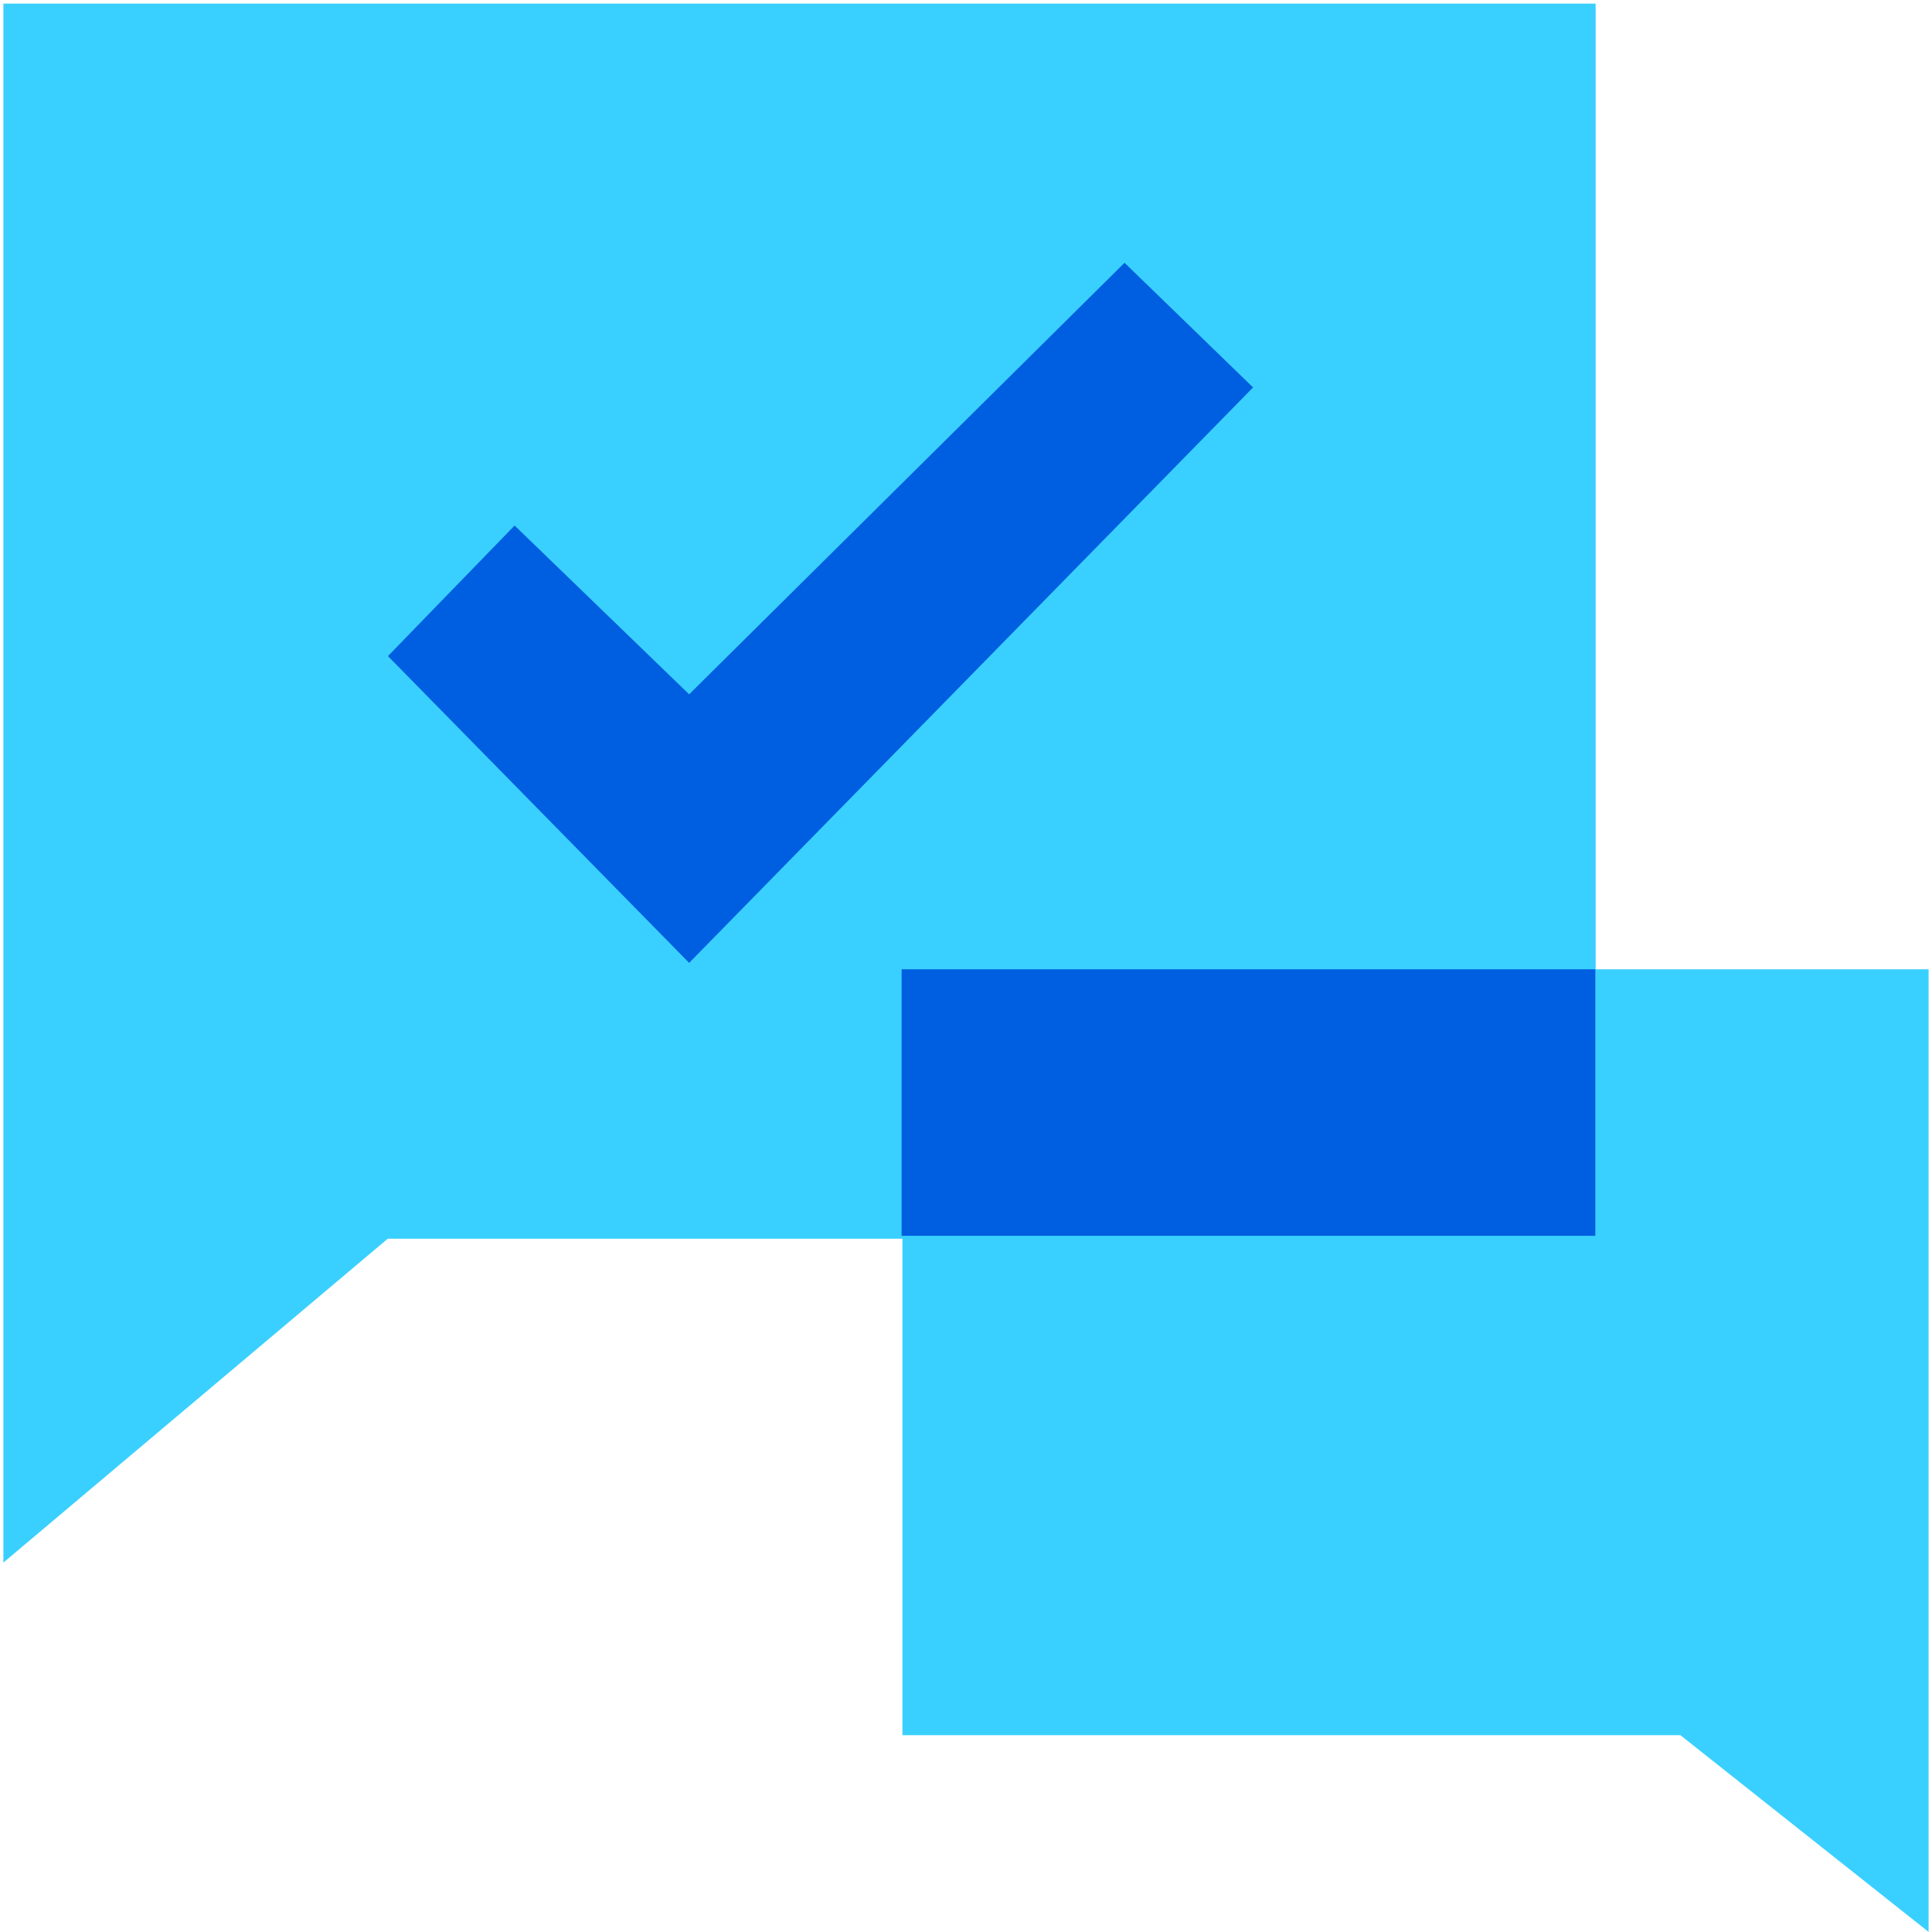
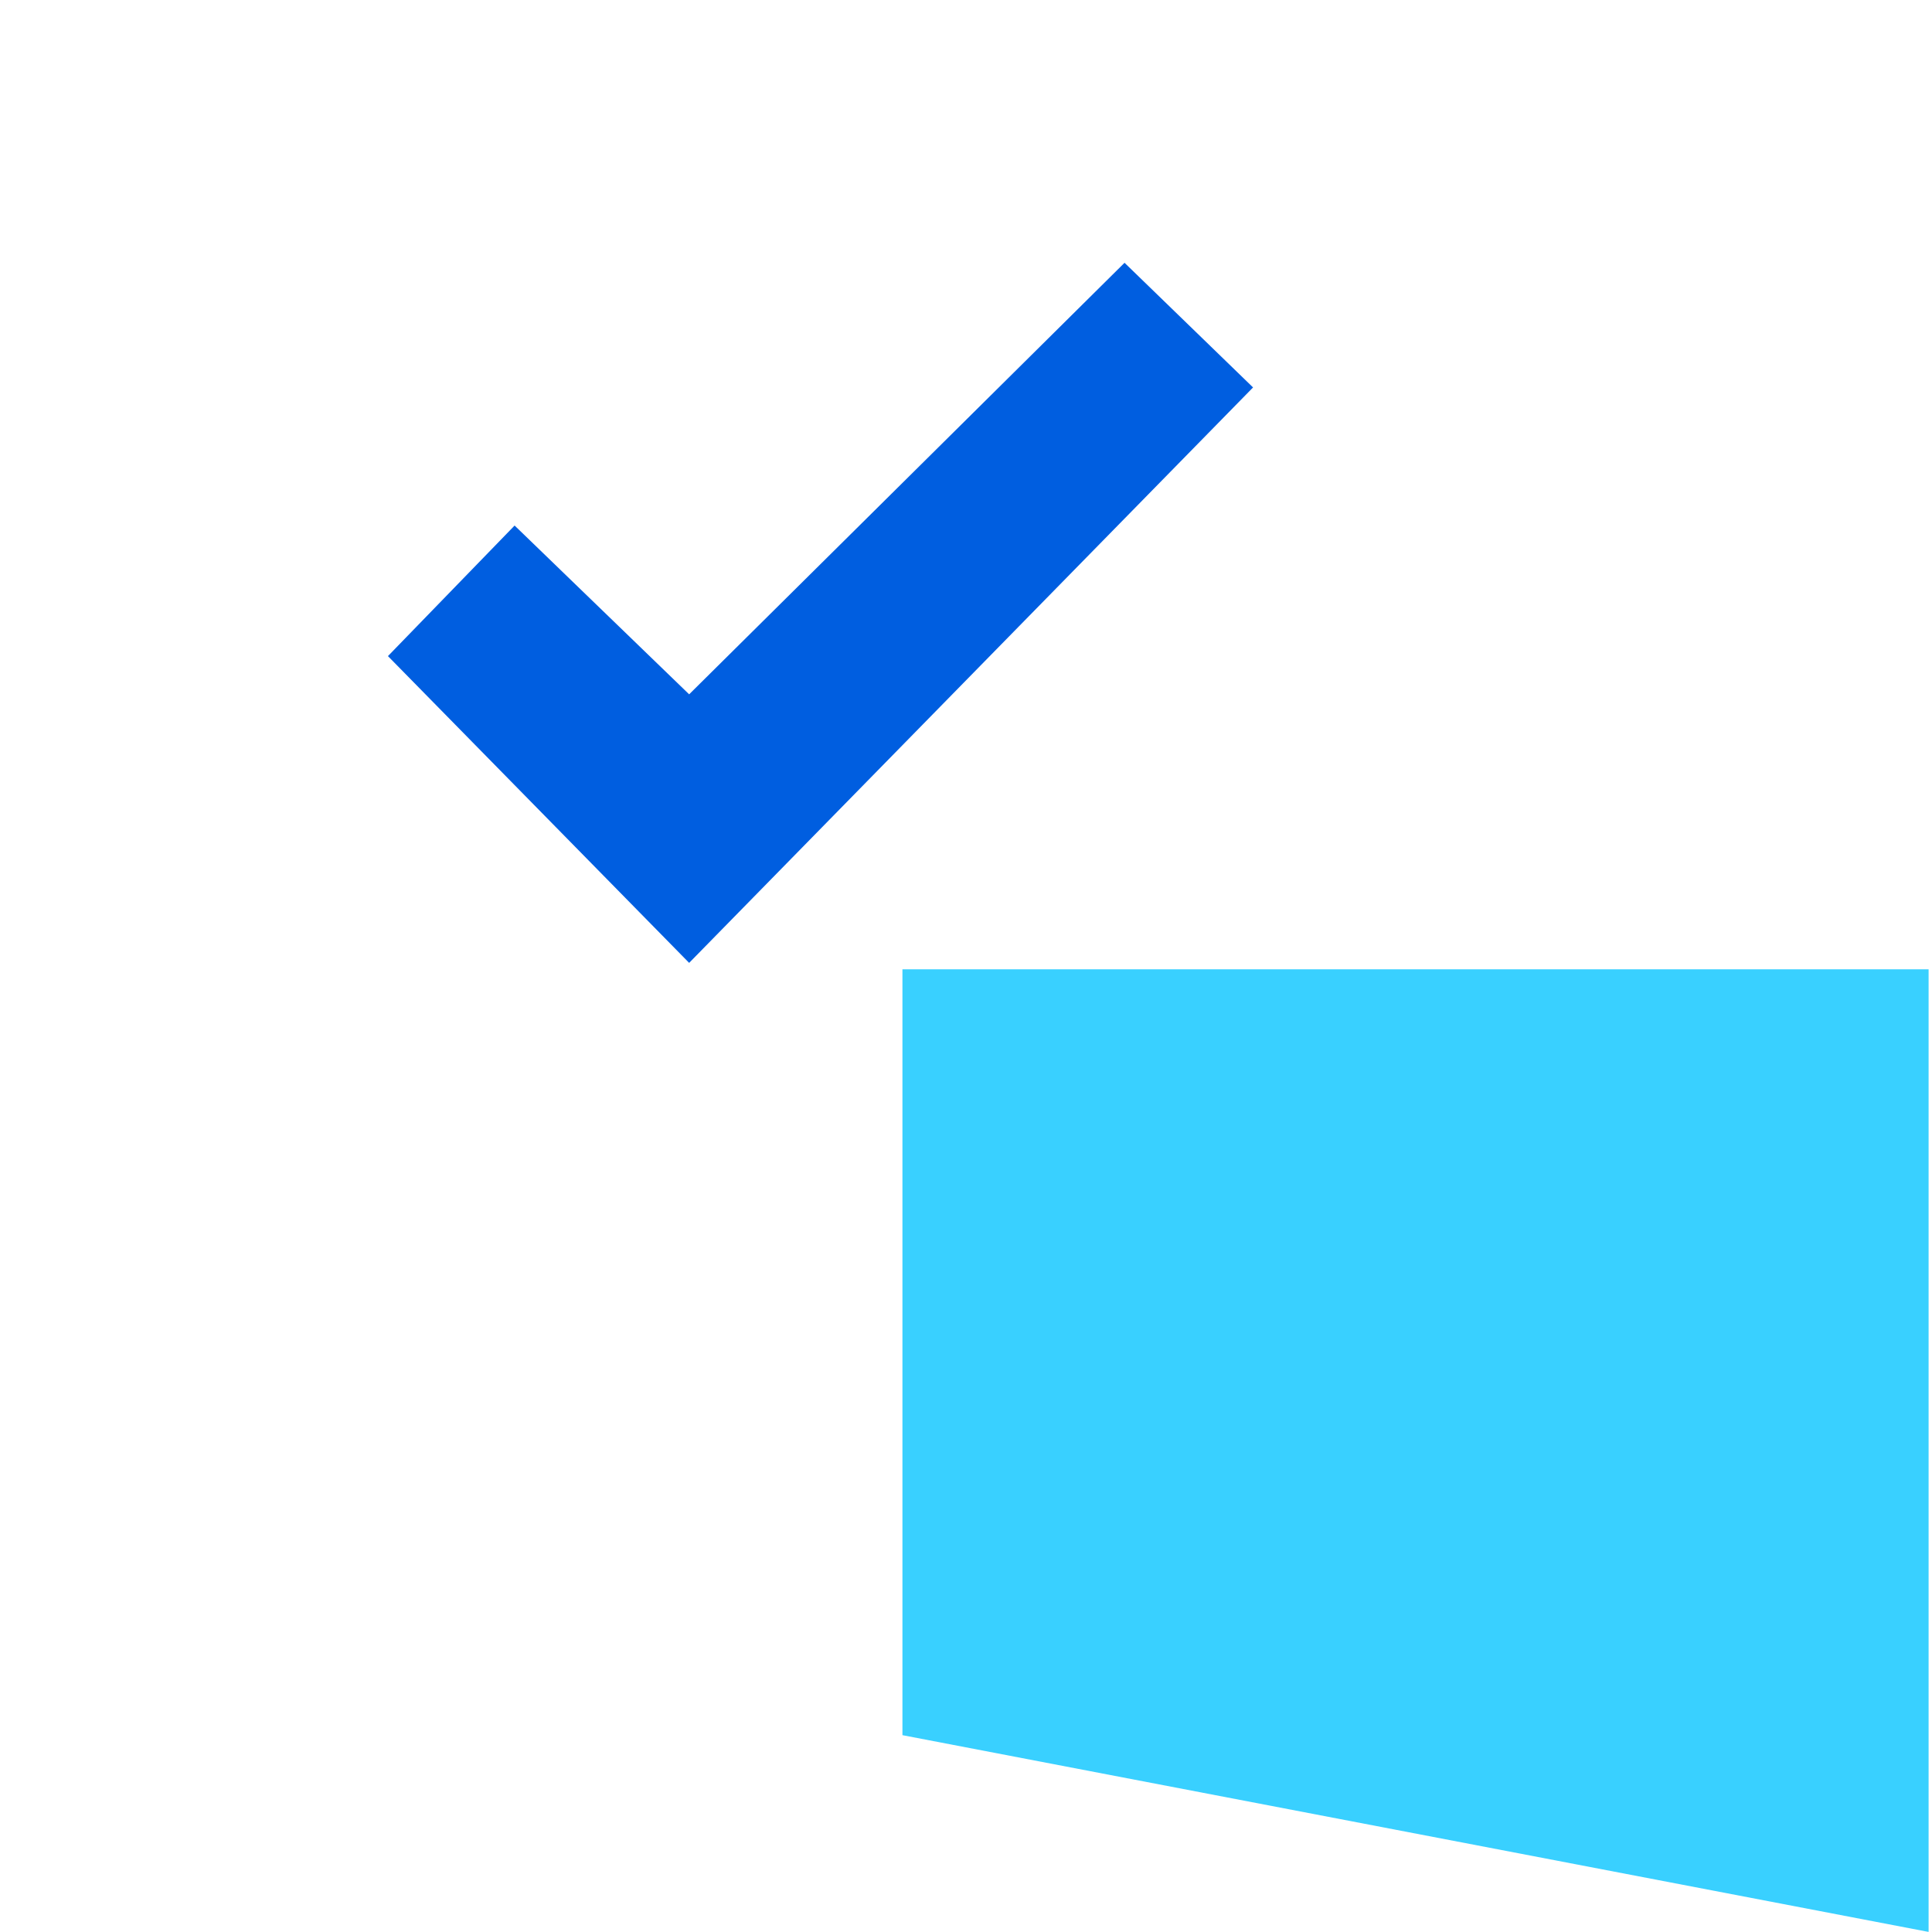
<svg xmlns="http://www.w3.org/2000/svg" width="50" height="50" viewBox="0 0 50 50" fill="none">
-   <path d="M49.912 25.085H23.355V44.906H43.488L49.912 49.998V25.085Z" fill="#39D0FF" />
-   <path d="M41.295 0.094H0.087V40.44L10.036 32.057H41.295V0.094Z" fill="#39D0FF" />
+   <path d="M49.912 25.085H23.355V44.906L49.912 49.998V25.085Z" fill="#39D0FF" />
  <path d="M17.835 17.969L13.318 13.601L10.04 16.98L17.835 24.919L32.429 10.027L29.103 6.801L17.835 17.969Z" fill="#005EE0" />
-   <path d="M41.287 31.982V25.085H23.334V31.982H41.287Z" fill="#005EE0" />
</svg>